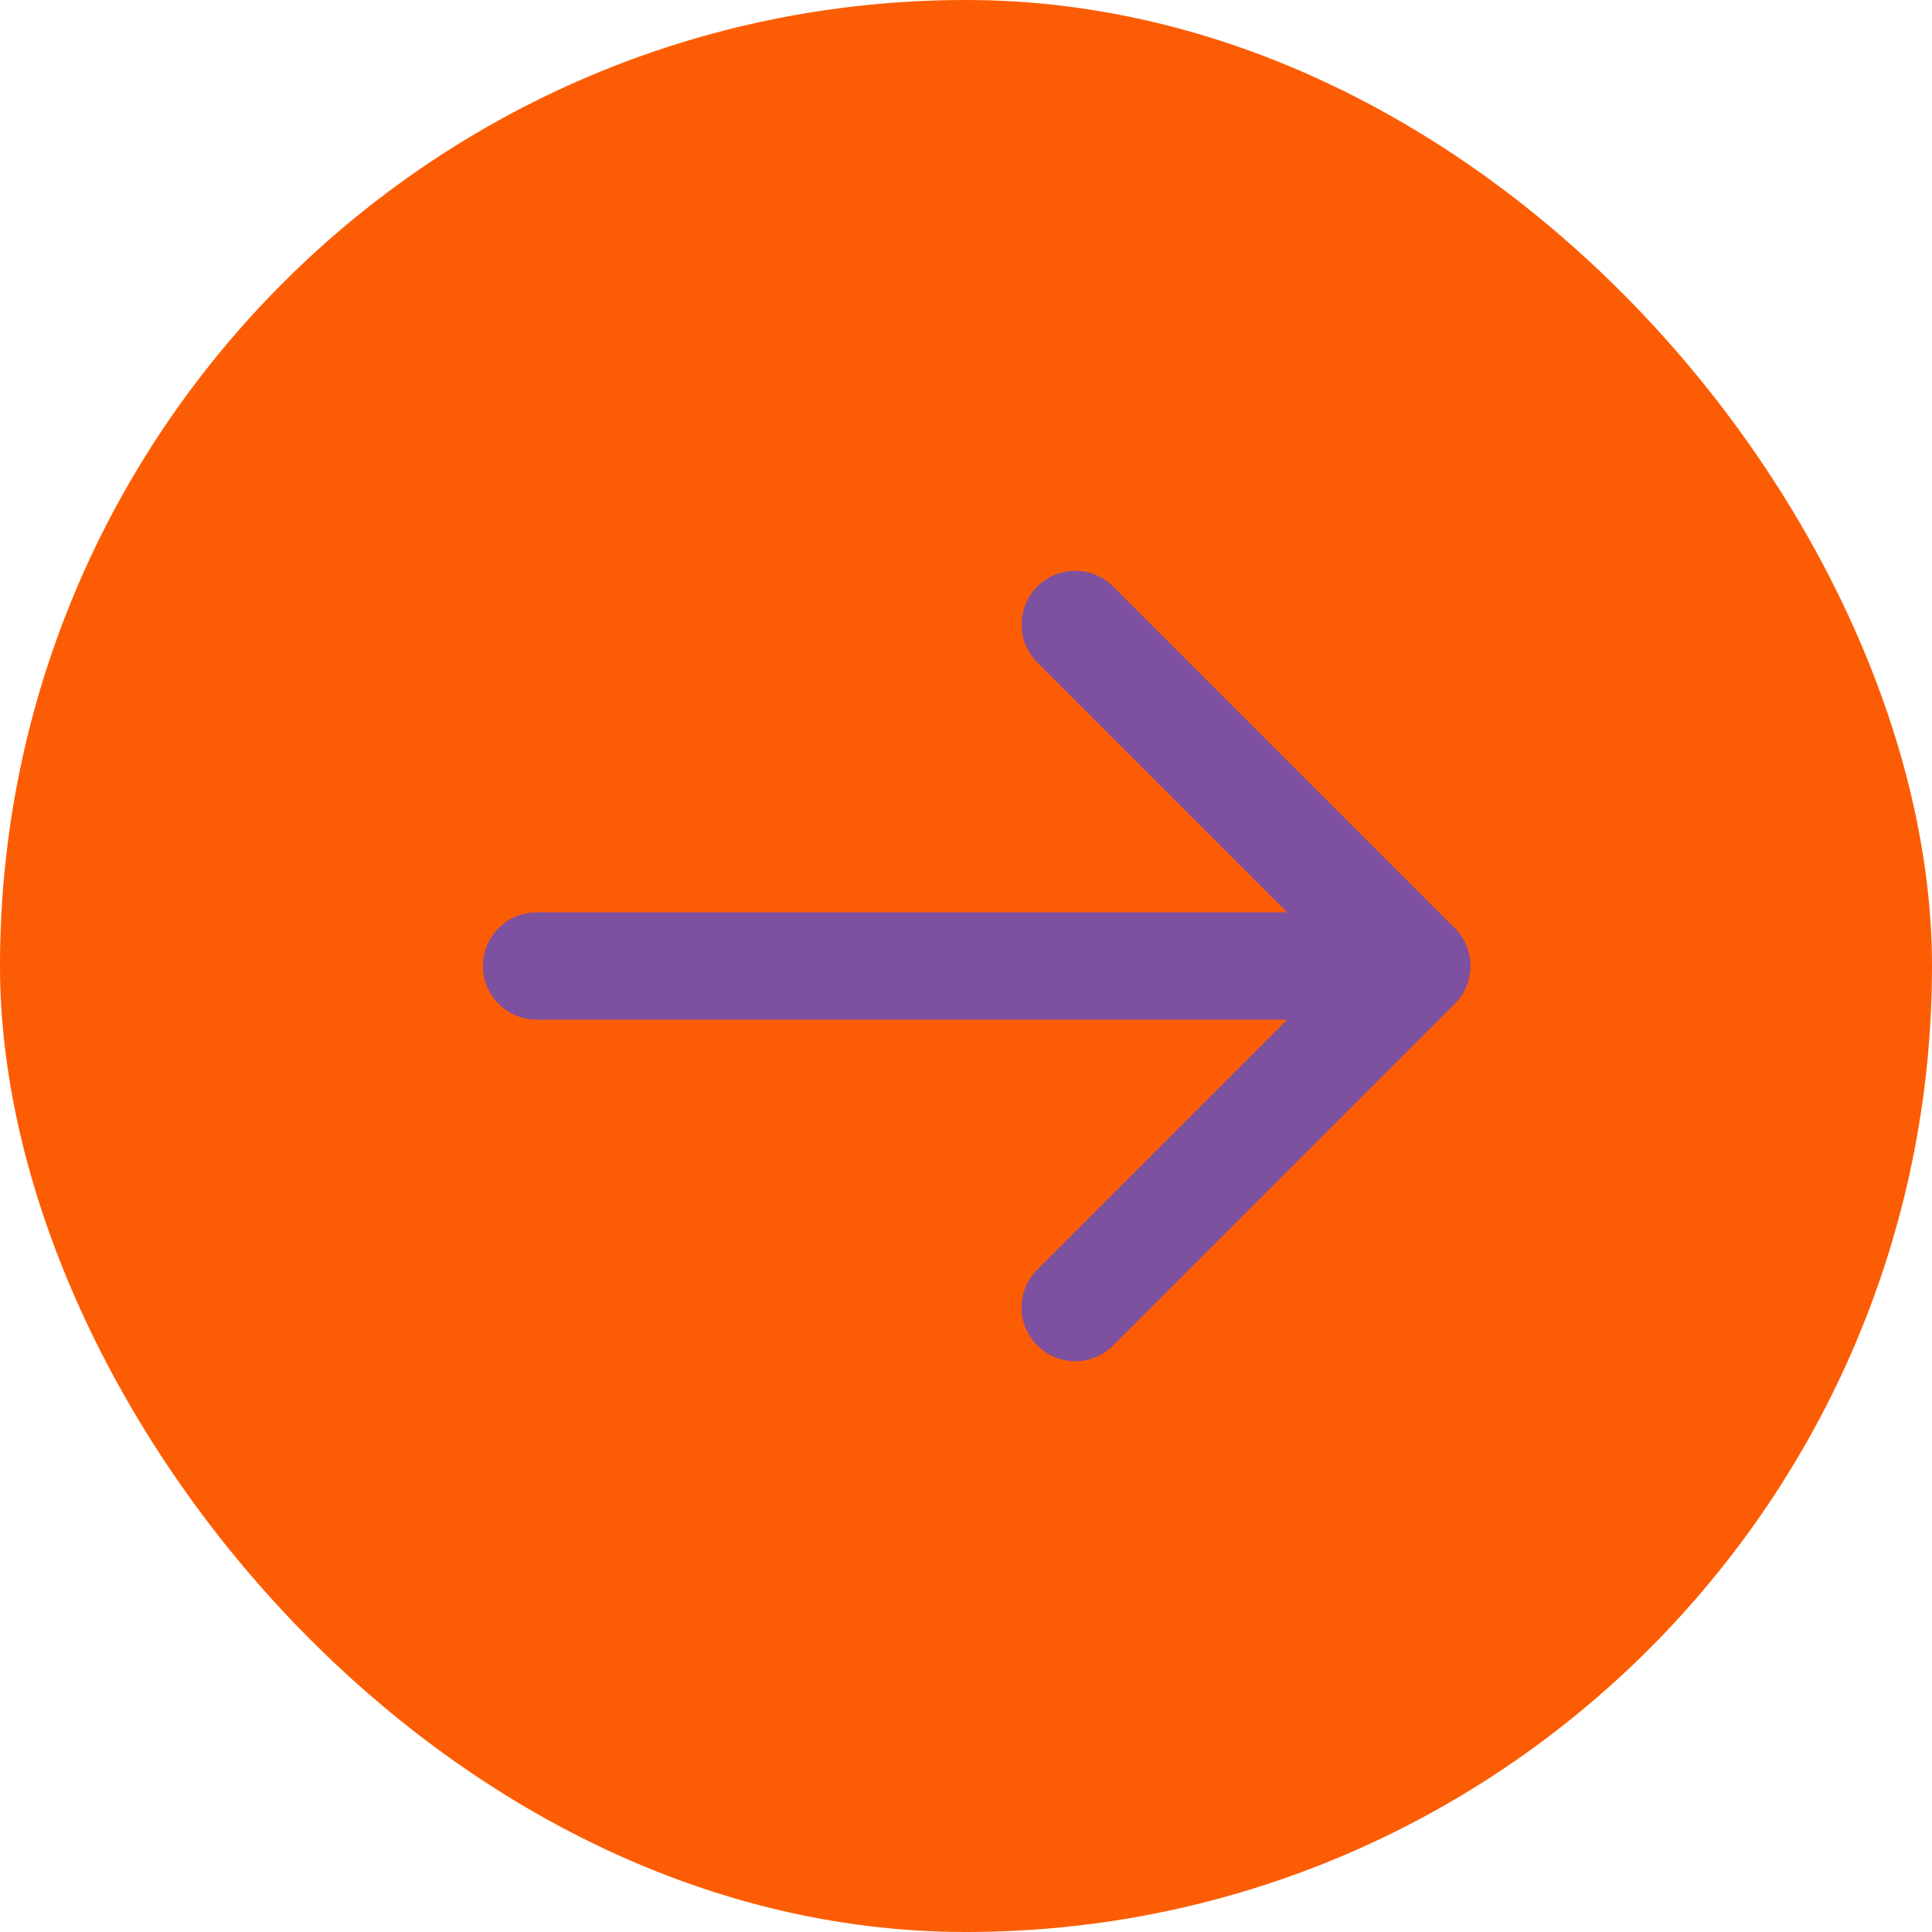
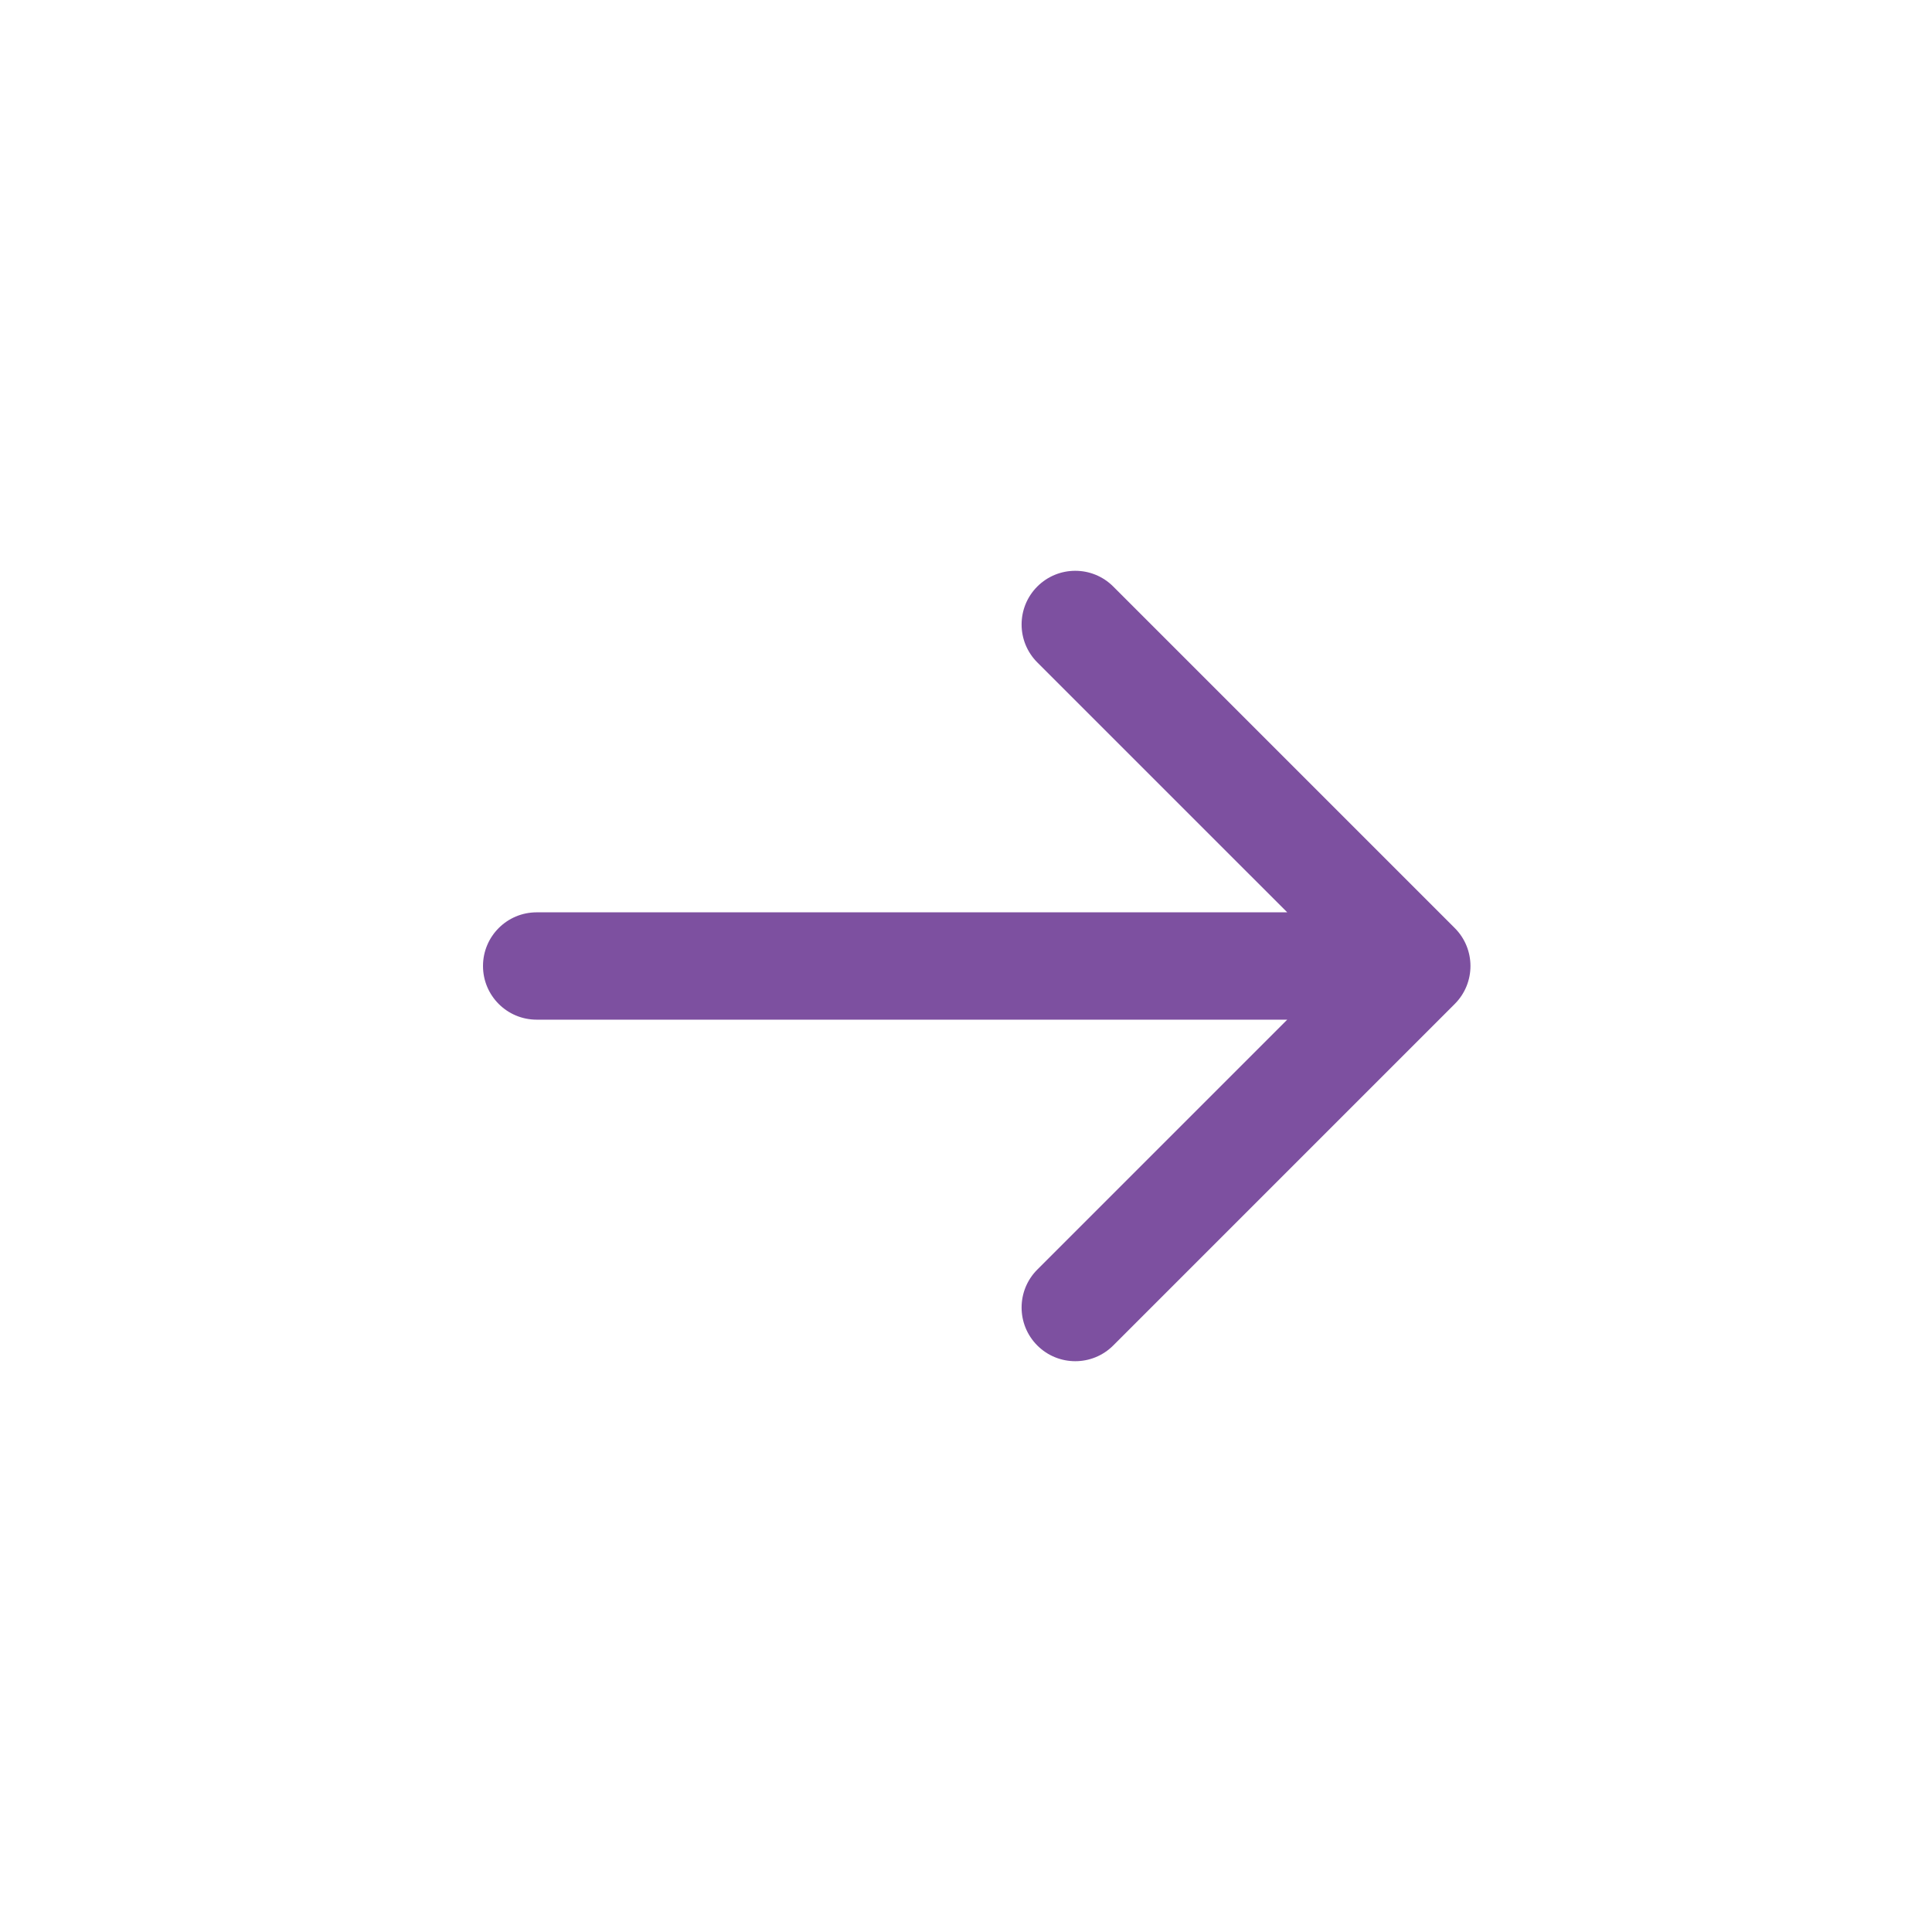
<svg xmlns="http://www.w3.org/2000/svg" width="90" height="90" viewBox="0 0 90 90" fill="none">
-   <rect width="90" height="90" rx="45" fill="#FC5D04" />
  <path d="M25 42.5C23.619 42.5 22.5 43.619 22.5 45C22.5 46.381 23.619 47.5 25 47.5L25 42.5ZM67.768 46.768C68.744 45.791 68.744 44.209 67.768 43.232L51.858 27.322C50.882 26.346 49.299 26.346 48.322 27.322C47.346 28.299 47.346 29.882 48.322 30.858L62.465 45L48.322 59.142C47.346 60.118 47.346 61.701 48.322 62.678C49.299 63.654 50.882 63.654 51.858 62.678L67.768 46.768ZM25 47.5L66 47.5L66 42.5L25 42.5L25 47.5Z" fill="#7D50A0" />
</svg>